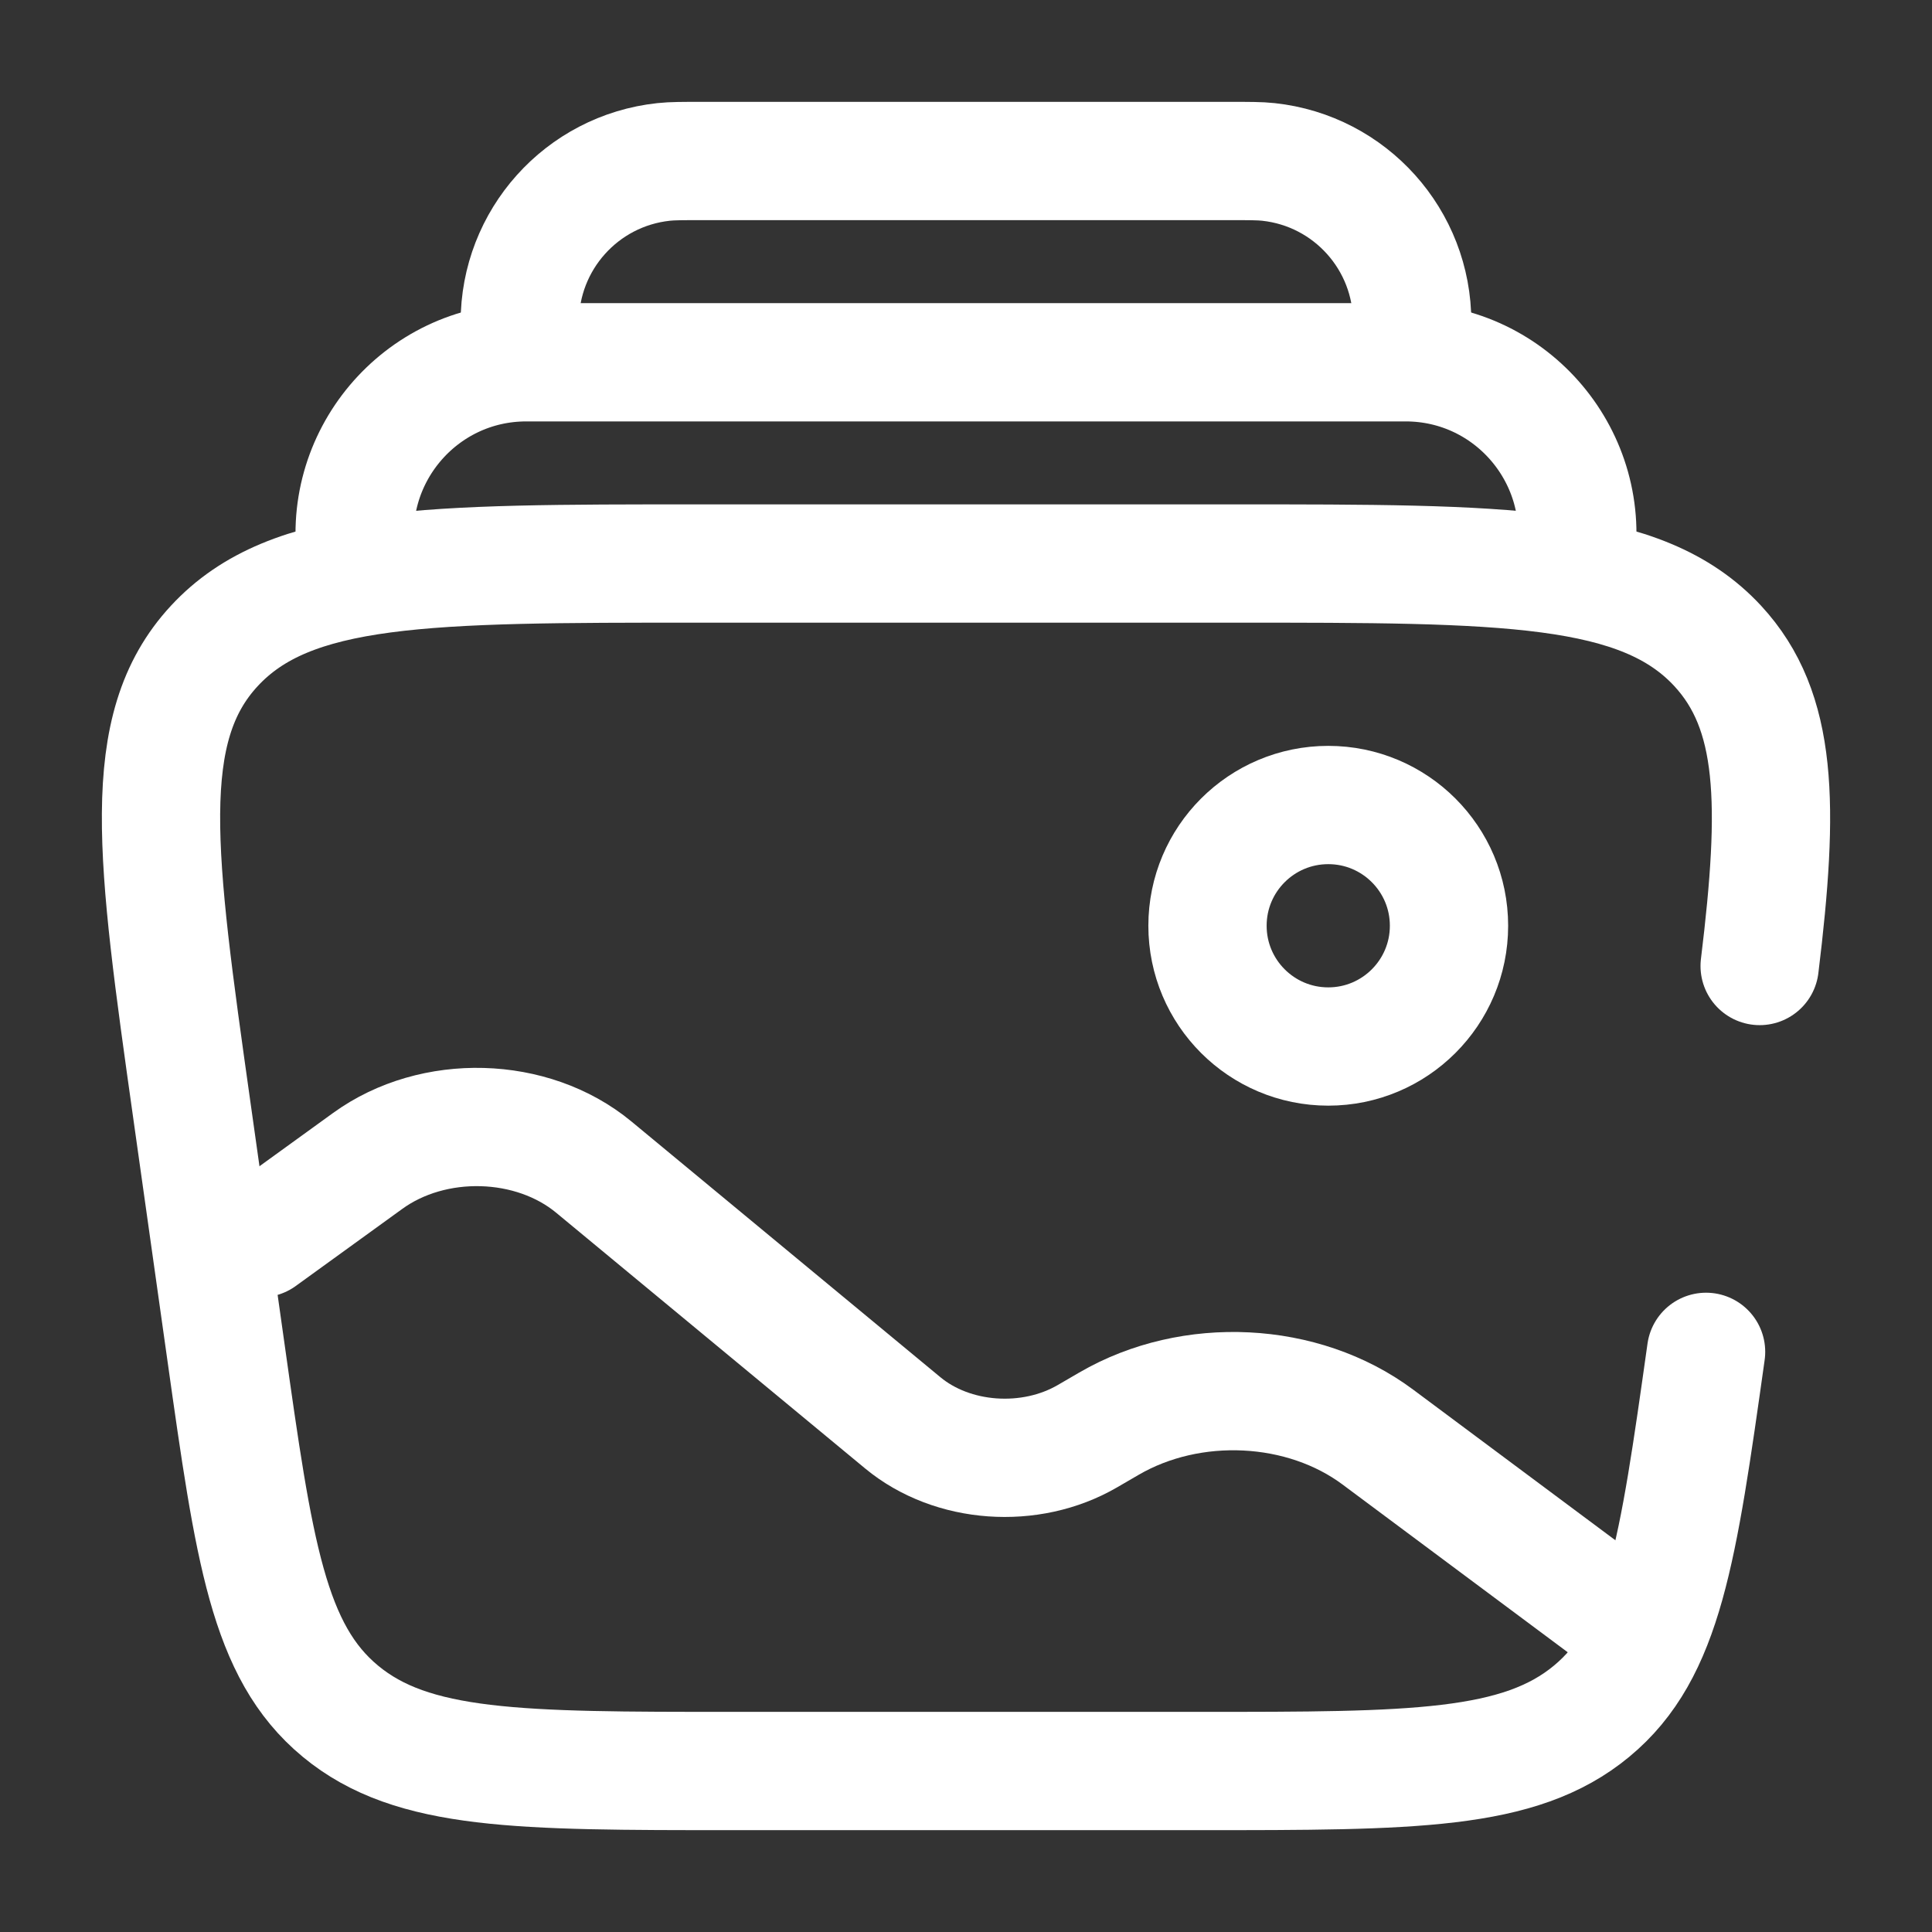
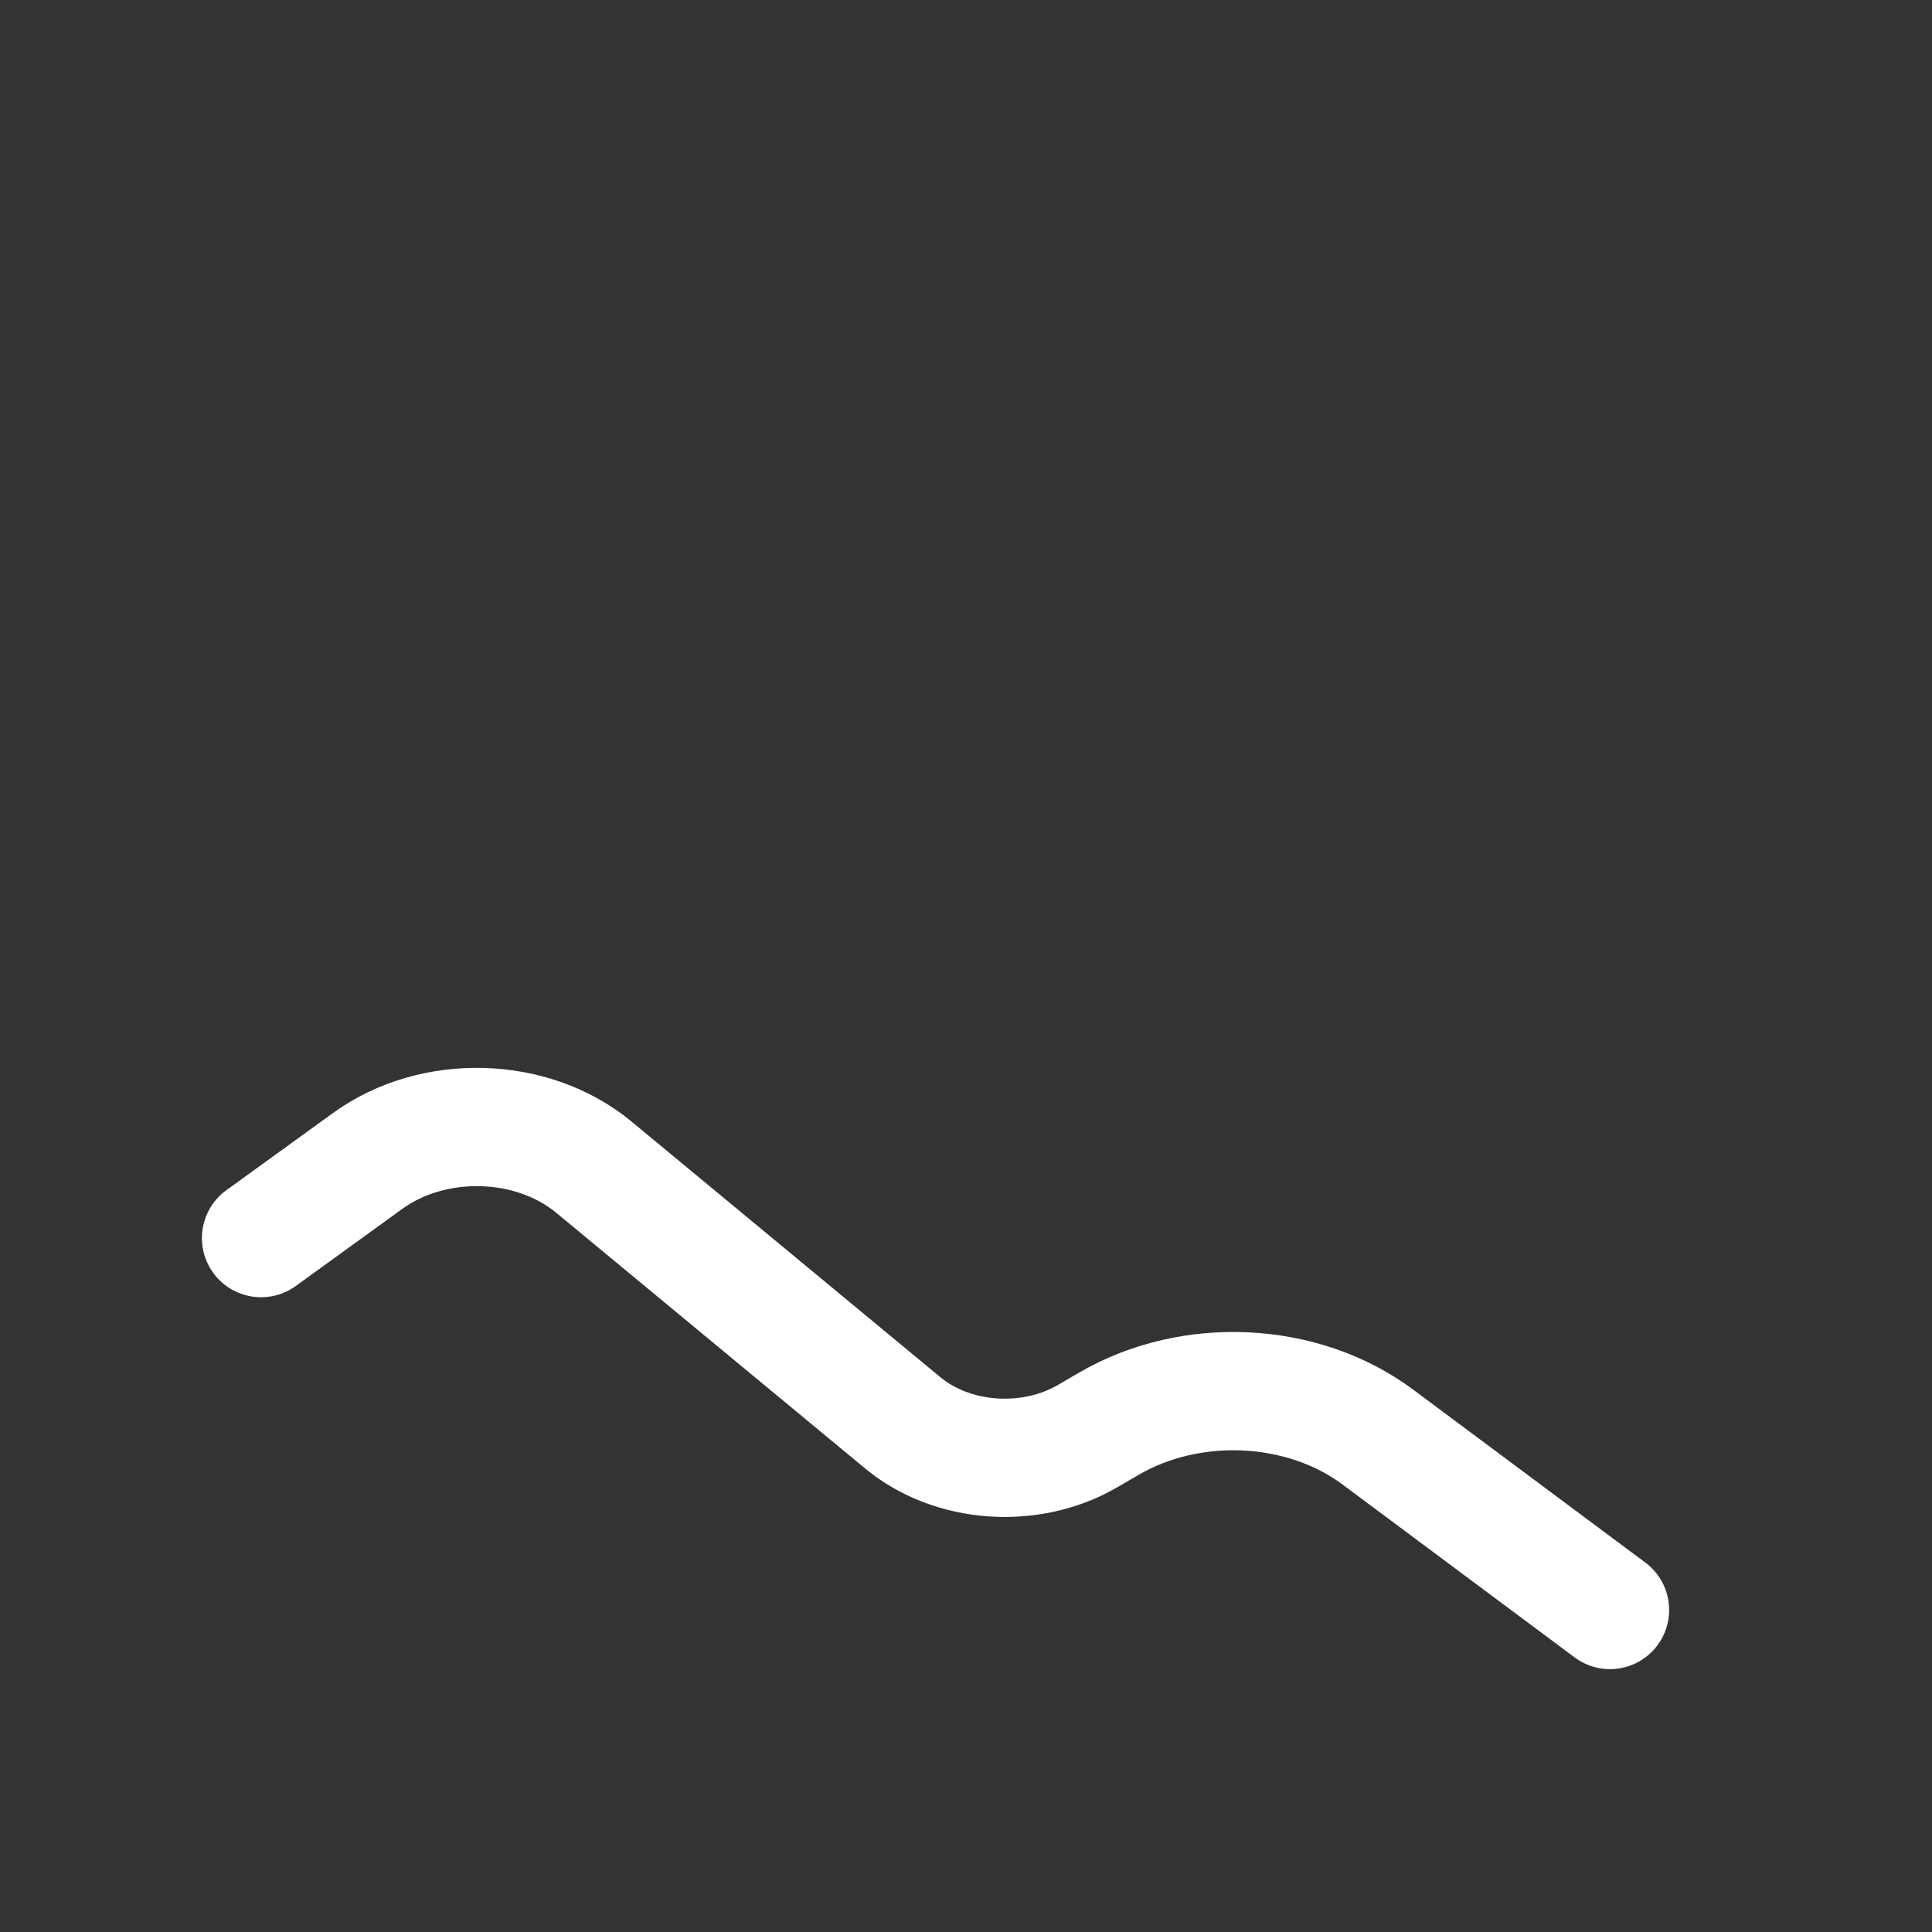
<svg xmlns="http://www.w3.org/2000/svg" width="49" height="49" viewBox="0 0 49 49" fill="none">
  <rect x="0" y="0" width="49" height="49" fill="#333333" stroke="none" />
-   <path d="M43.27 34.286C42.556 39.351 42.199 41.883 40.367 43.4C38.535 44.917 35.834 44.917 30.43 44.917H18.57C13.166 44.917 10.465 44.917 8.633 43.4C6.801 41.883 6.444 39.351 5.73 34.286L4.866 28.161C3.956 21.702 3.5 18.472 5.436 16.382C7.371 14.292 10.816 14.292 17.706 14.292H31.294C38.184 14.292 41.629 14.292 43.565 16.382C45.093 18.034 45.13 20.396 44.629 24.5" stroke="white" stroke-width="3" stroke-linecap="round" />
-   <path d="M39.938 14.292C40.405 11.628 38.355 9.188 35.651 9.188H13.348C10.644 9.188 8.594 11.628 9.061 14.292" stroke="white" stroke-width="3" />
-   <path d="M35.729 9.187C35.787 8.658 35.816 8.394 35.816 8.175C35.821 6.086 34.247 4.33 32.169 4.107C31.951 4.083 31.685 4.083 31.153 4.083H17.846C17.314 4.083 17.048 4.083 16.831 4.107C14.753 4.33 13.179 6.086 13.183 8.175C13.184 8.394 13.213 8.658 13.271 9.187" stroke="white" stroke-width="3" />
-   <path d="M33.688 26.542C35.379 26.542 36.75 25.171 36.75 23.479C36.75 21.788 35.379 20.417 33.688 20.417C31.996 20.417 30.625 21.788 30.625 23.479C30.625 25.171 31.996 26.542 33.688 26.542Z" stroke="white" stroke-width="3" />
  <path d="M40.833 40.833L34.945 36.447C33.046 35.032 30.218 34.891 28.127 36.107L27.582 36.424C26.13 37.269 24.154 37.127 22.898 36.088L15.062 29.602C13.498 28.307 10.989 28.238 9.325 29.444L6.621 31.401" stroke="white" stroke-width="3" stroke-linecap="round" />
</svg>